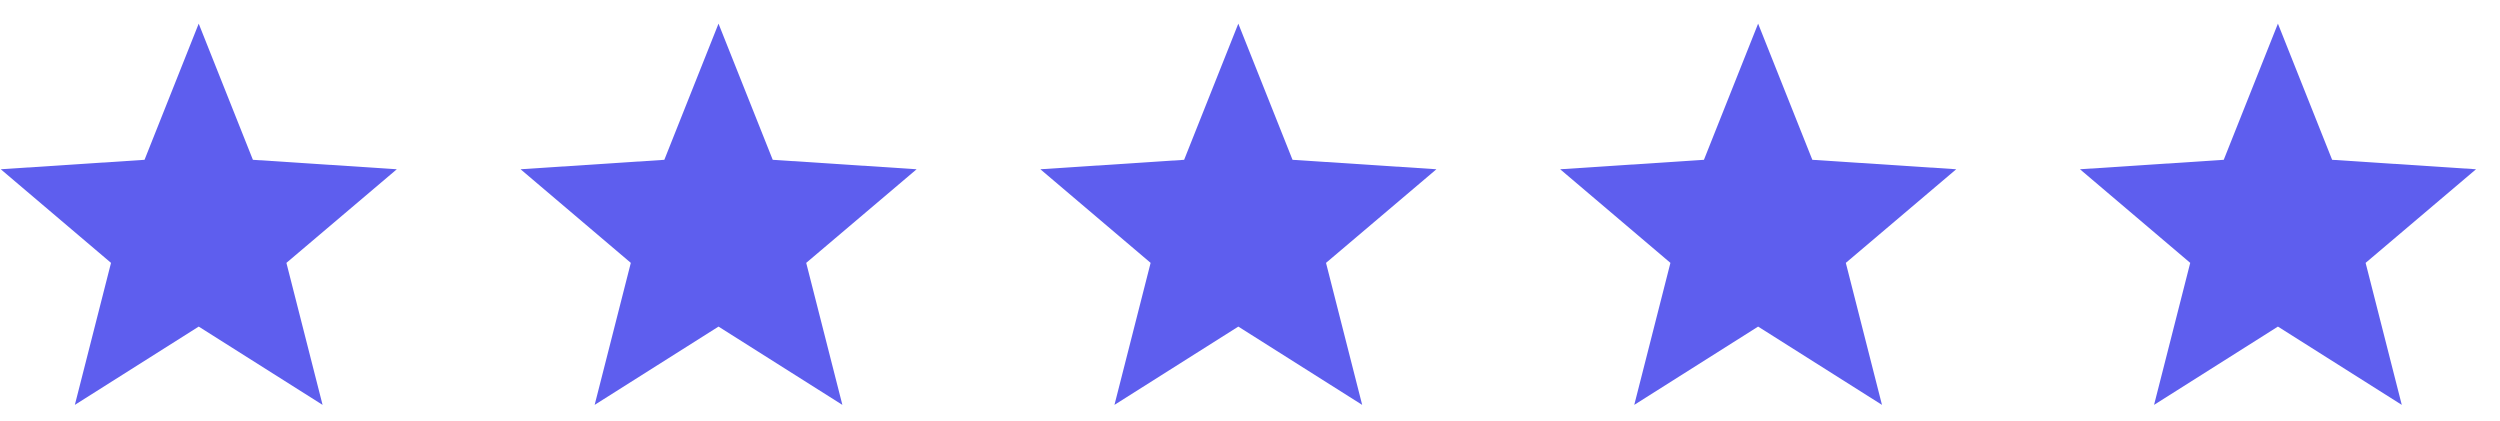
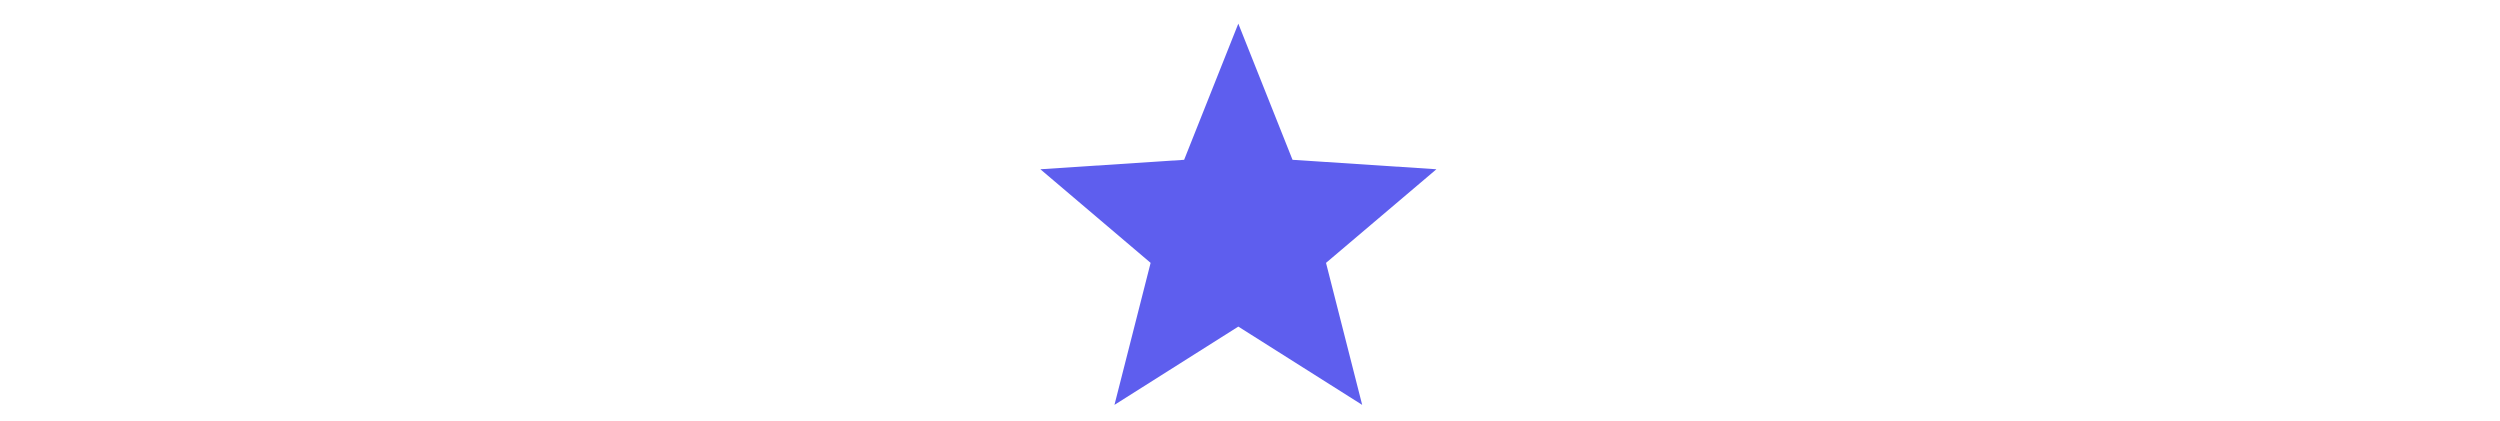
<svg xmlns="http://www.w3.org/2000/svg" width="101" height="17" viewBox="0 0 101 17" fill="none">
  <g clip-path="url(#clip0_159_24)">
    <path d="M16.031 6.838L10.217 6.456L8.028 0.955L5.839 6.456L0.031 6.838L4.485 10.62L3.024 16.357L8.028 13.194L13.032 16.357L11.571 10.62L16.031 6.838Z" fill="#5E5EEE" />
  </g>
  <g clip-path="url(#clip1_159_24)">
    <path d="M37.031 6.838L31.218 6.456L29.028 0.955L26.839 6.456L21.031 6.838L25.485 10.62L24.024 16.357L29.028 13.194L34.032 16.357L32.571 10.62L37.031 6.838Z" fill="#5E5EEE" />
  </g>
  <g clip-path="url(#clip2_159_24)">
    <path d="M58.031 6.838L52.218 6.456L50.028 0.955L47.839 6.456L42.031 6.838L46.485 10.62L45.024 16.357L50.028 13.194L55.032 16.357L53.571 10.62L58.031 6.838Z" fill="#5E5EEE" />
  </g>
  <g clip-path="url(#clip3_159_24)">
-     <path d="M79.031 6.838L73.218 6.456L71.028 0.955L68.839 6.456L63.031 6.838L67.485 10.62L66.024 16.357L71.028 13.194L76.032 16.357L74.571 10.62L79.031 6.838Z" fill="#5E5EEE" />
-   </g>
+     </g>
  <g clip-path="url(#clip4_159_24)">
    <path d="M100.031 6.838L94.218 6.456L92.028 0.955L89.839 6.456L84.031 6.838L88.485 10.62L87.024 16.357L92.028 13.194L97.032 16.357L95.571 10.62L100.031 6.838Z" fill="#5E5EEE" />
  </g>
  <defs>
    <clipPath id="clip0_159_24">
-       <rect width="16" height="16" fill="white" transform="translate(0.031 0.656)" />
-     </clipPath>
+       </clipPath>
    <clipPath id="clip1_159_24">
-       <rect width="16" height="16" fill="white" transform="translate(21.031 0.656)" />
-     </clipPath>
+       </clipPath>
    <clipPath id="clip2_159_24">
      <rect width="16" height="16" fill="white" transform="translate(42.031 0.656)" />
    </clipPath>
    <clipPath id="clip3_159_24">
-       <rect width="16" height="16" fill="white" transform="translate(63.031 0.656)" />
-     </clipPath>
+       </clipPath>
    <clipPath id="clip4_159_24">
-       <rect width="16" height="16" fill="white" transform="translate(84.031 0.656)" />
-     </clipPath>
+       </clipPath>
  </defs>
</svg>